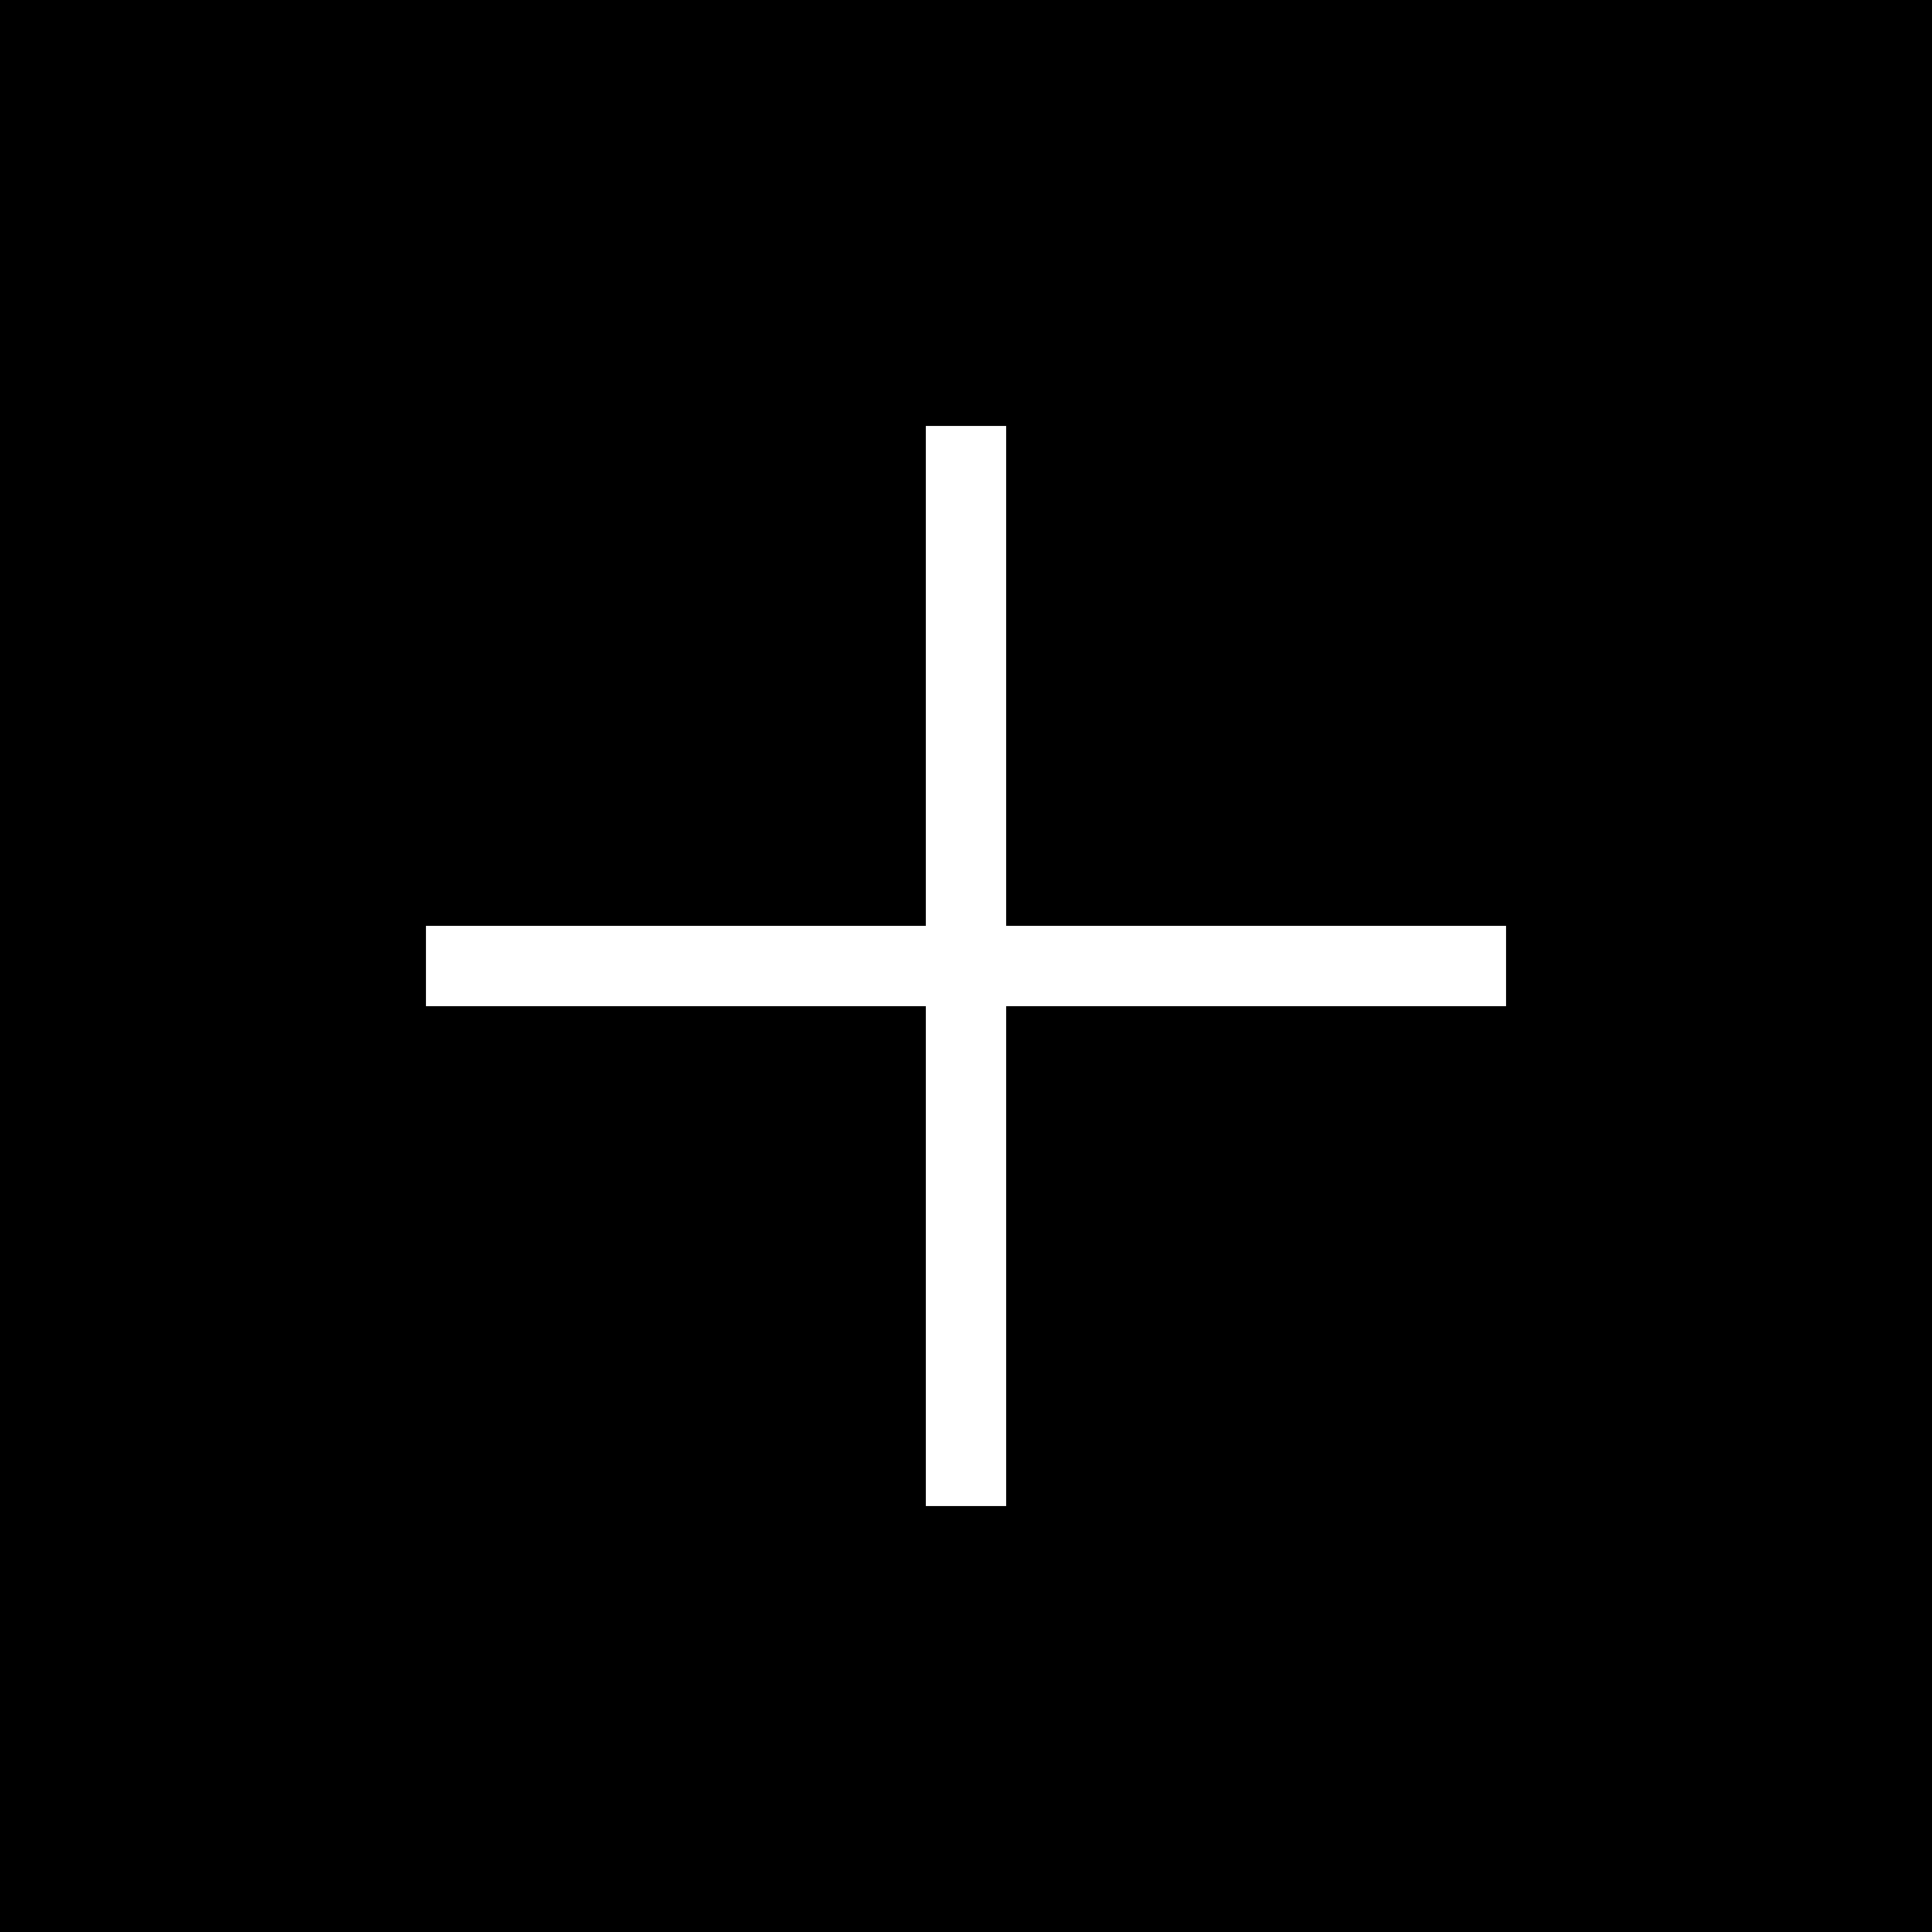
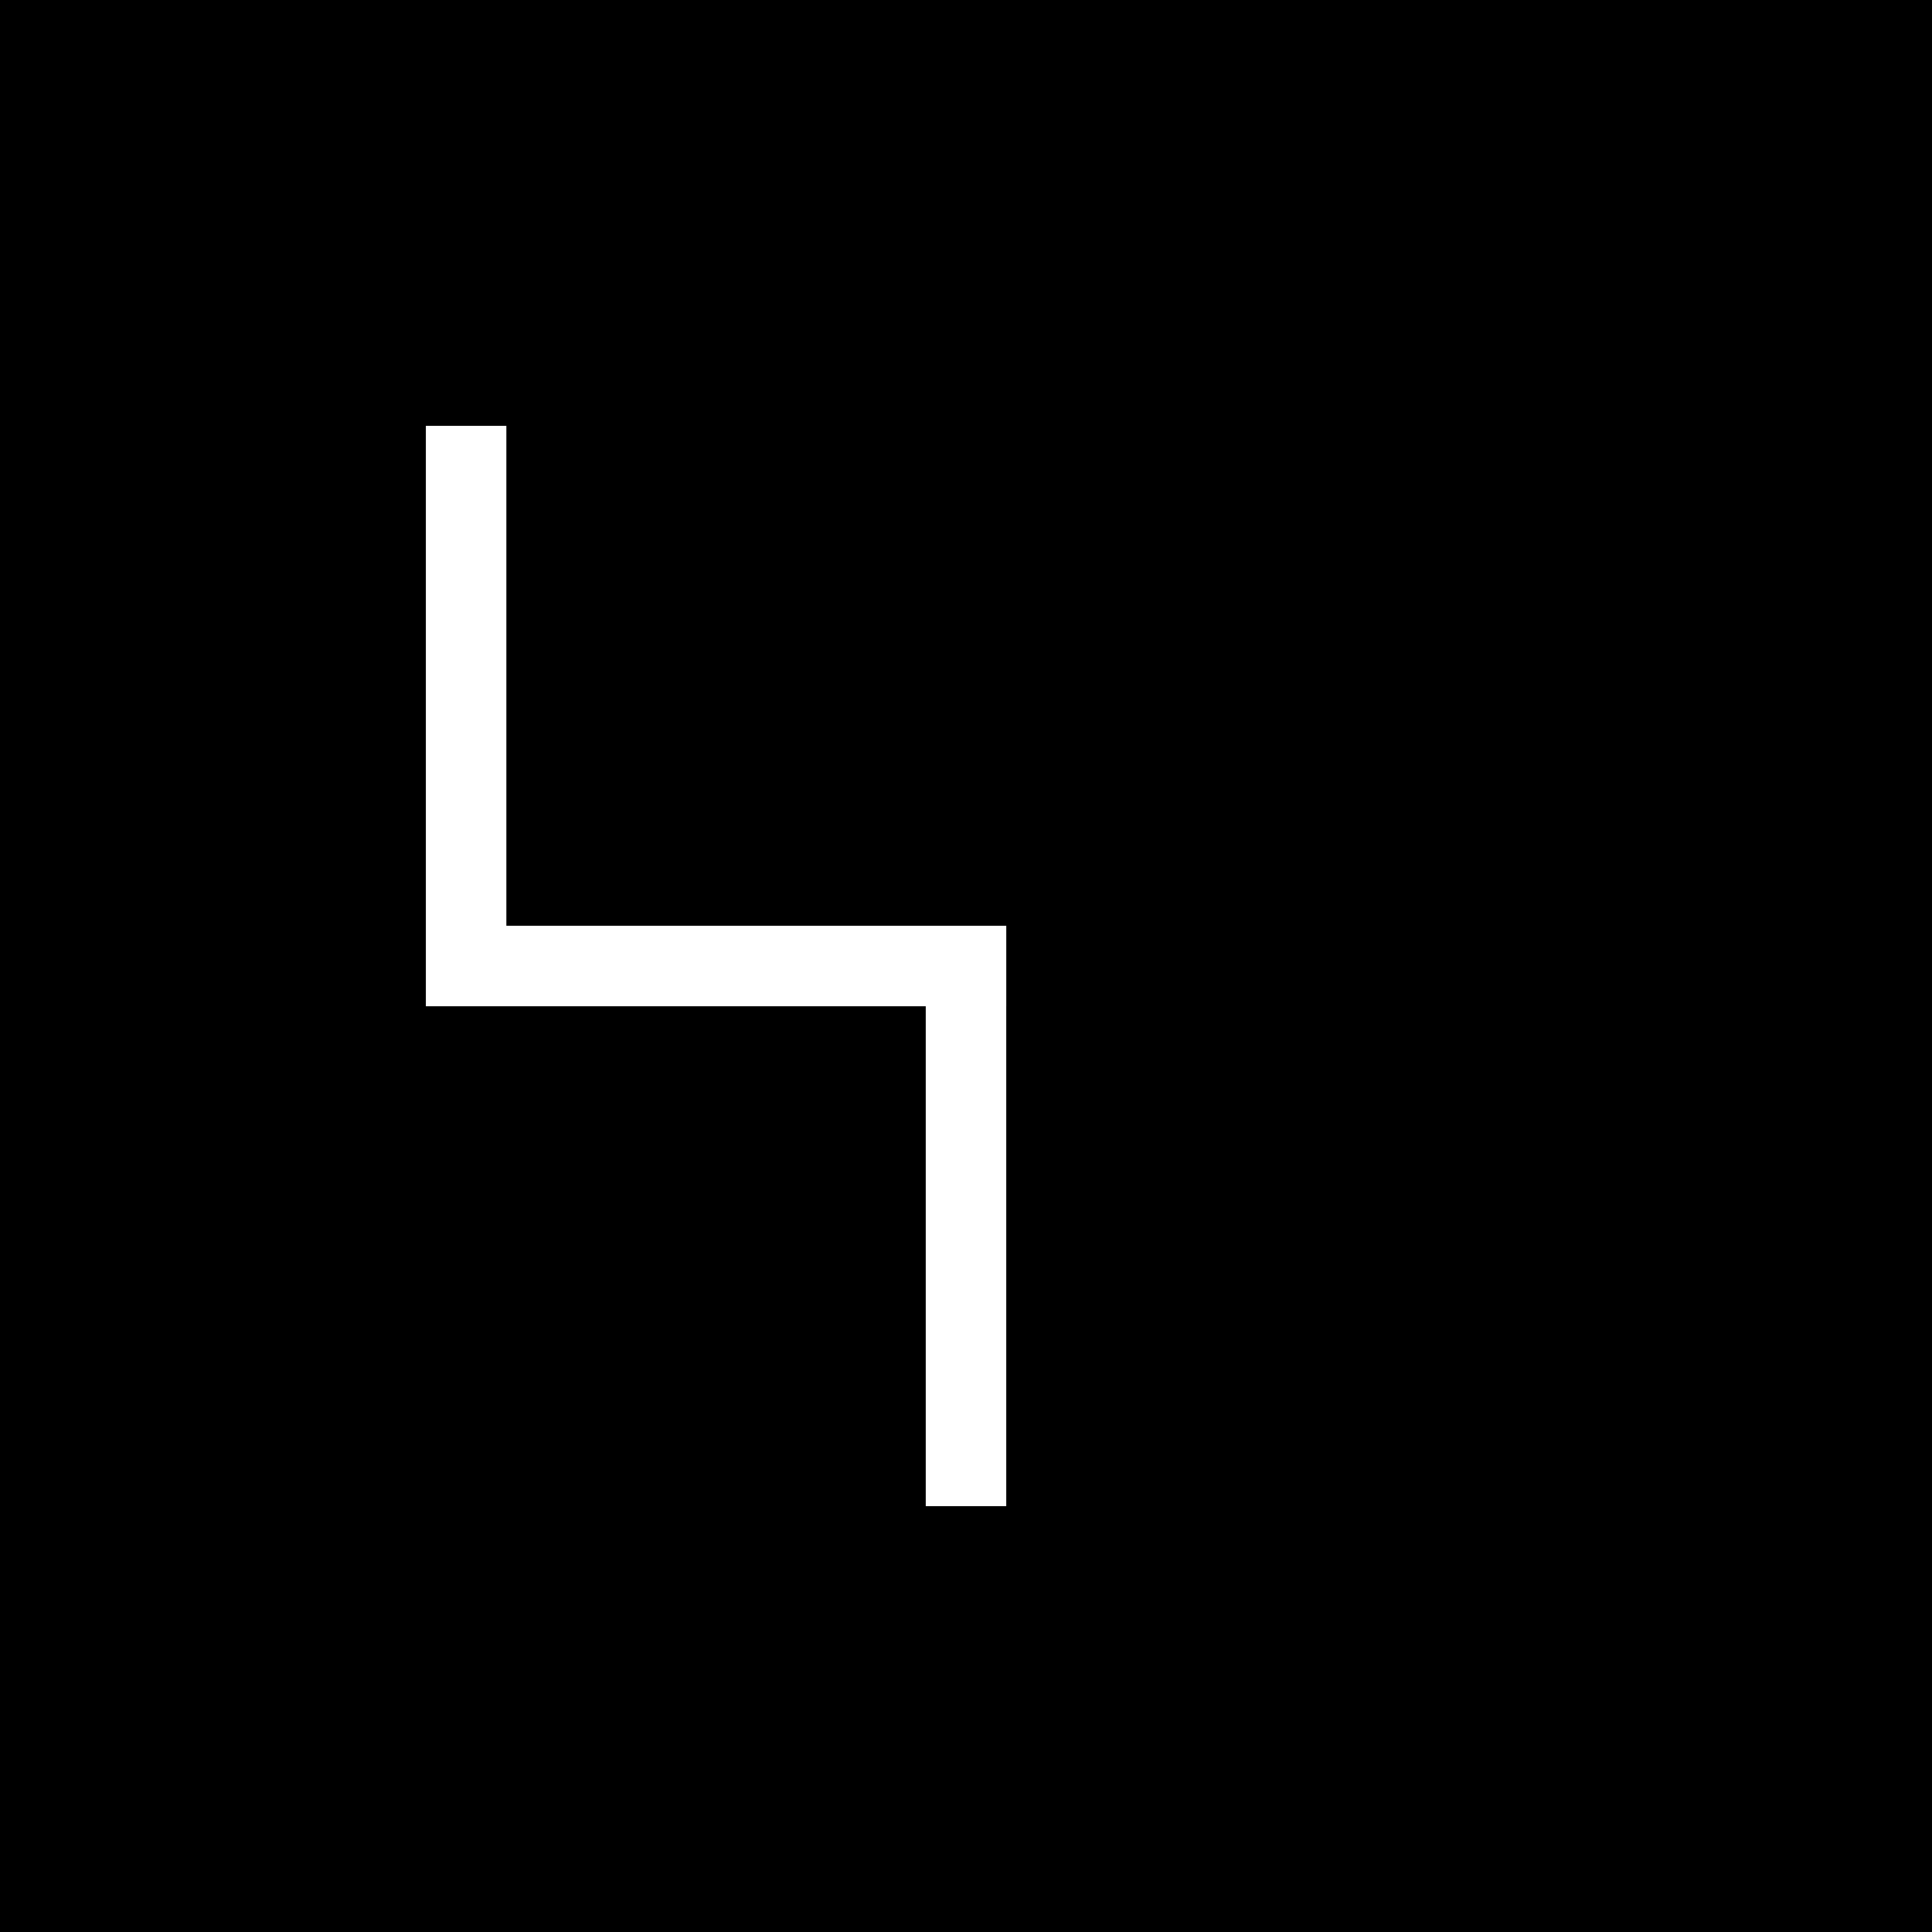
<svg xmlns="http://www.w3.org/2000/svg" fill="#000000" height="800px" width="800px" version="1.1" id="Layer_1" viewBox="0 0 472.615 472.615" xml:space="preserve">
  <g>
    <g>
-       <path d="M0,0v472.615h472.615V0H0z M368.442,246.156H246.153v122.283h-19.692V246.156H104.177v-19.692h122.283V104.174h19.692    v122.289h122.289V246.156z" />
+       <path d="M0,0v472.615h472.615V0H0z M368.442,246.156H246.153v122.283h-19.692V246.156H104.177v-19.692V104.174h19.692    v122.289h122.289V246.156z" />
    </g>
  </g>
</svg>